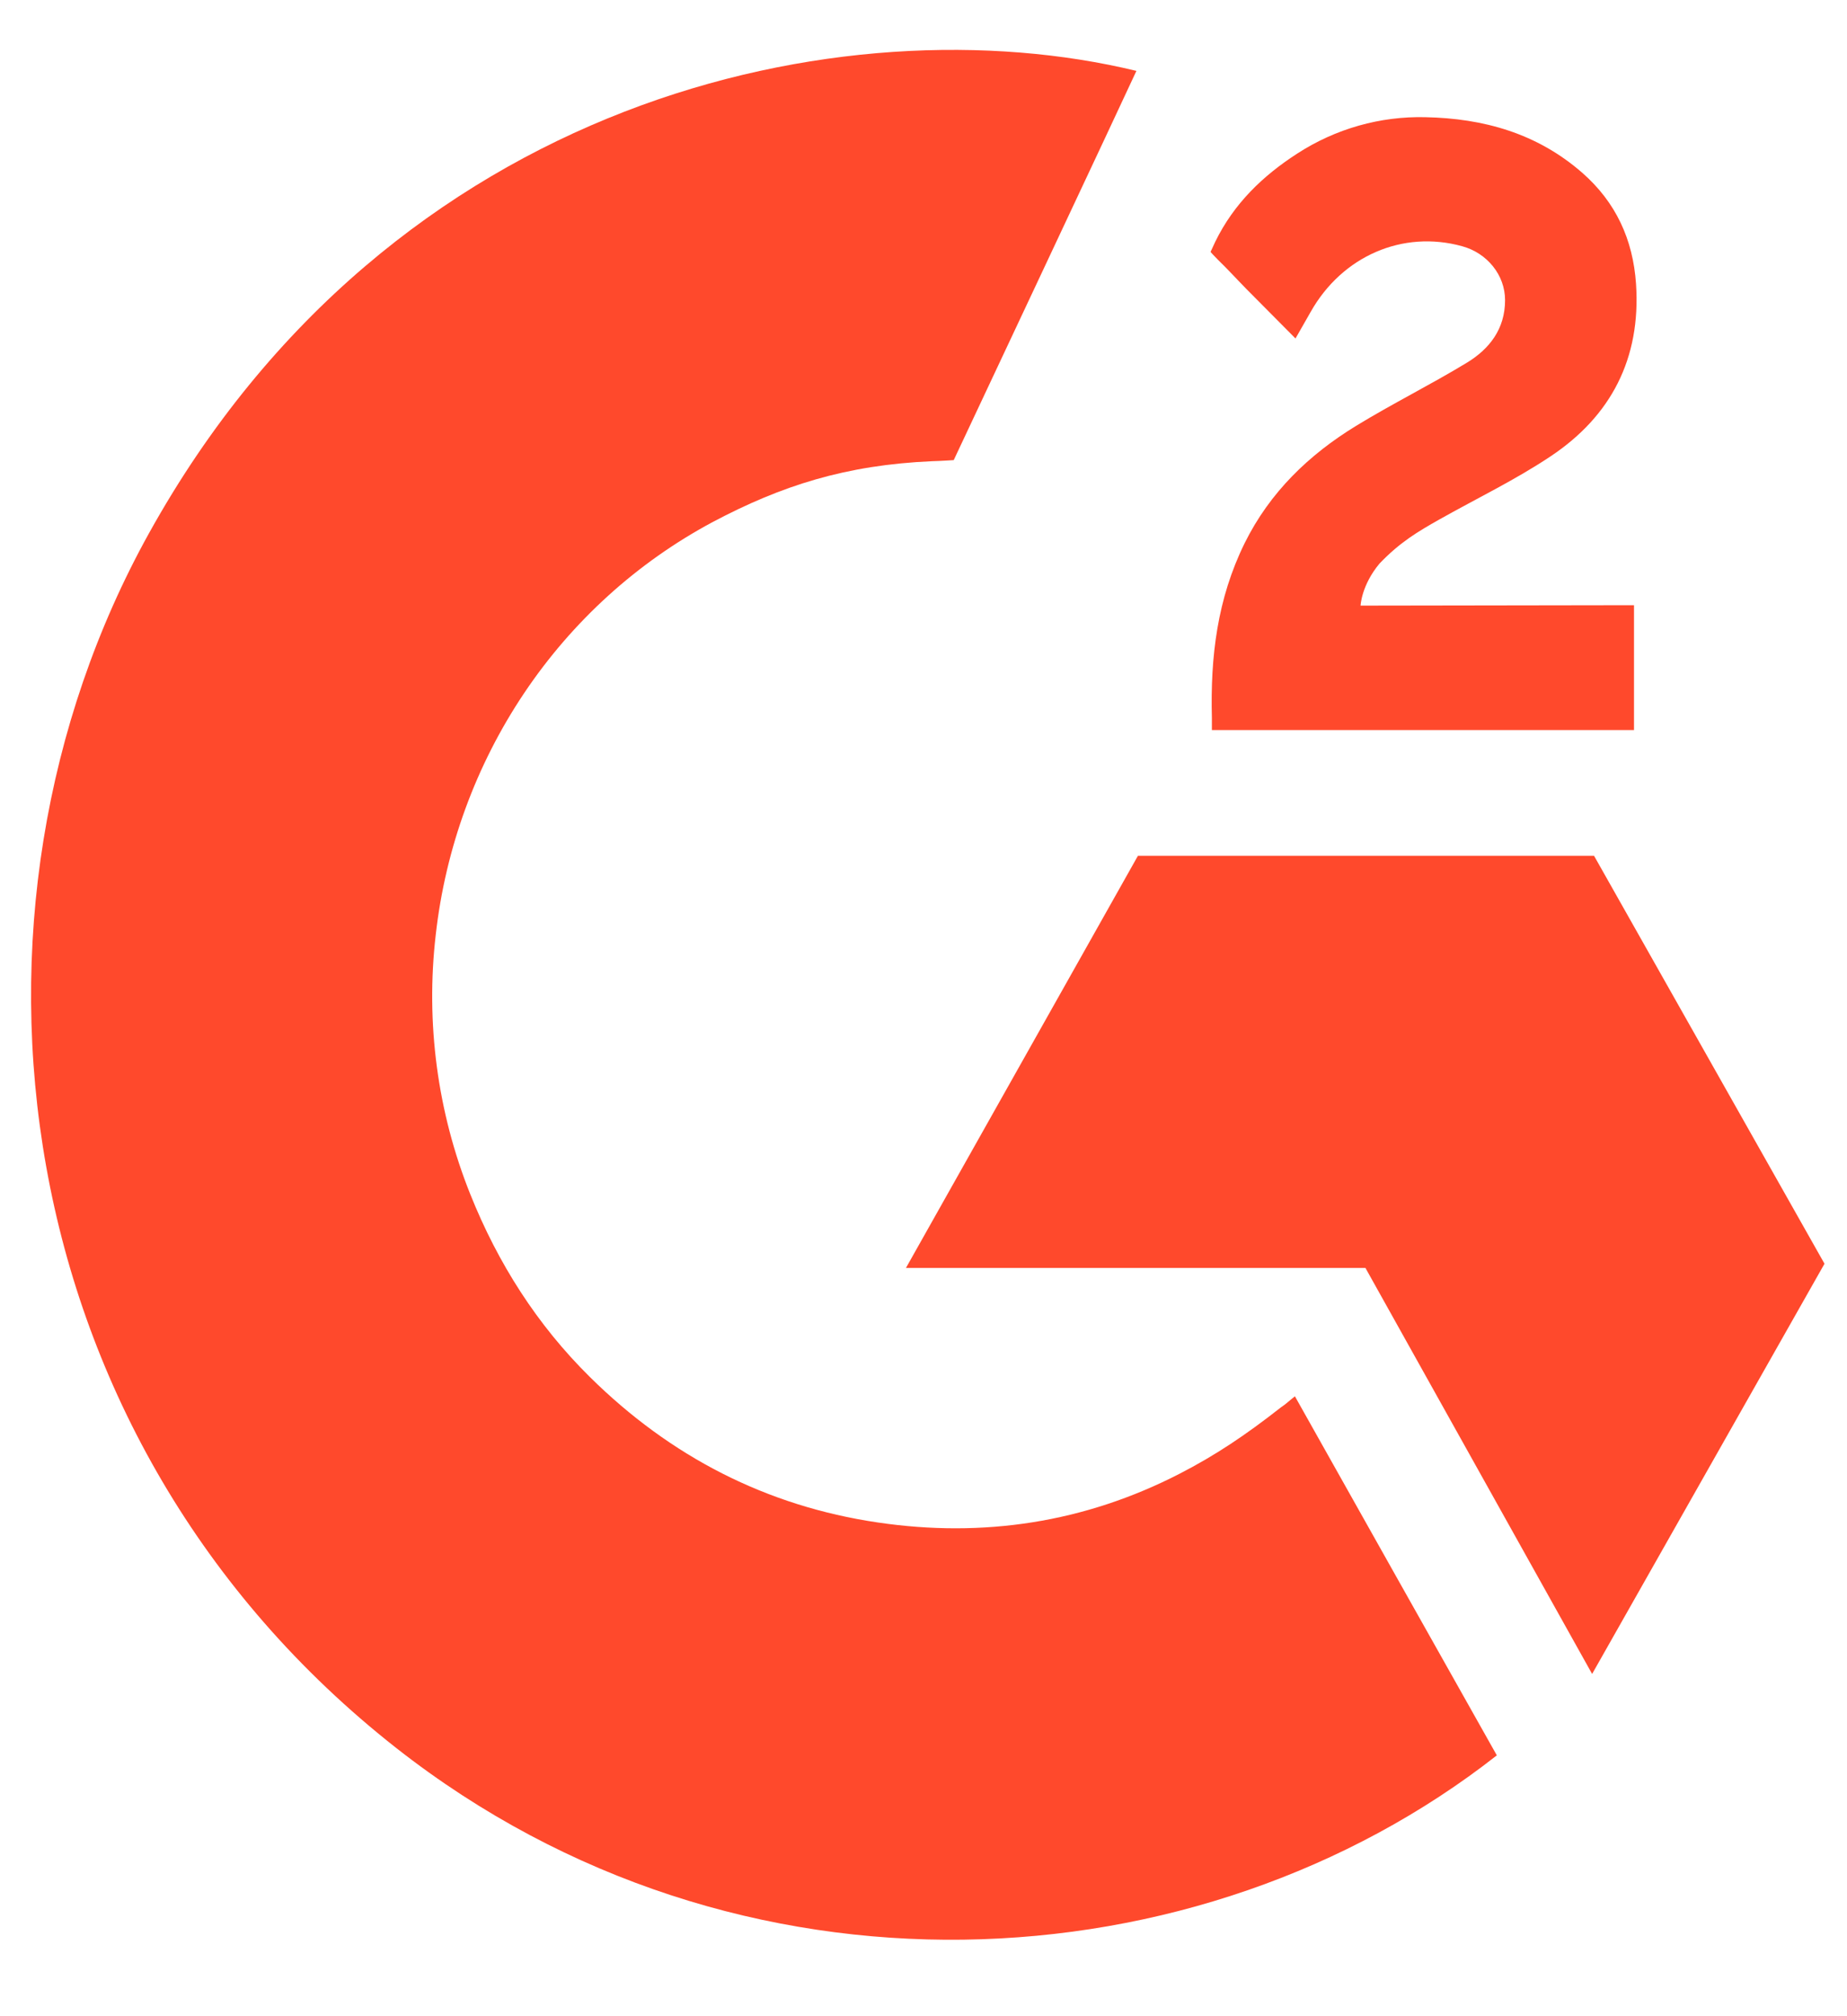
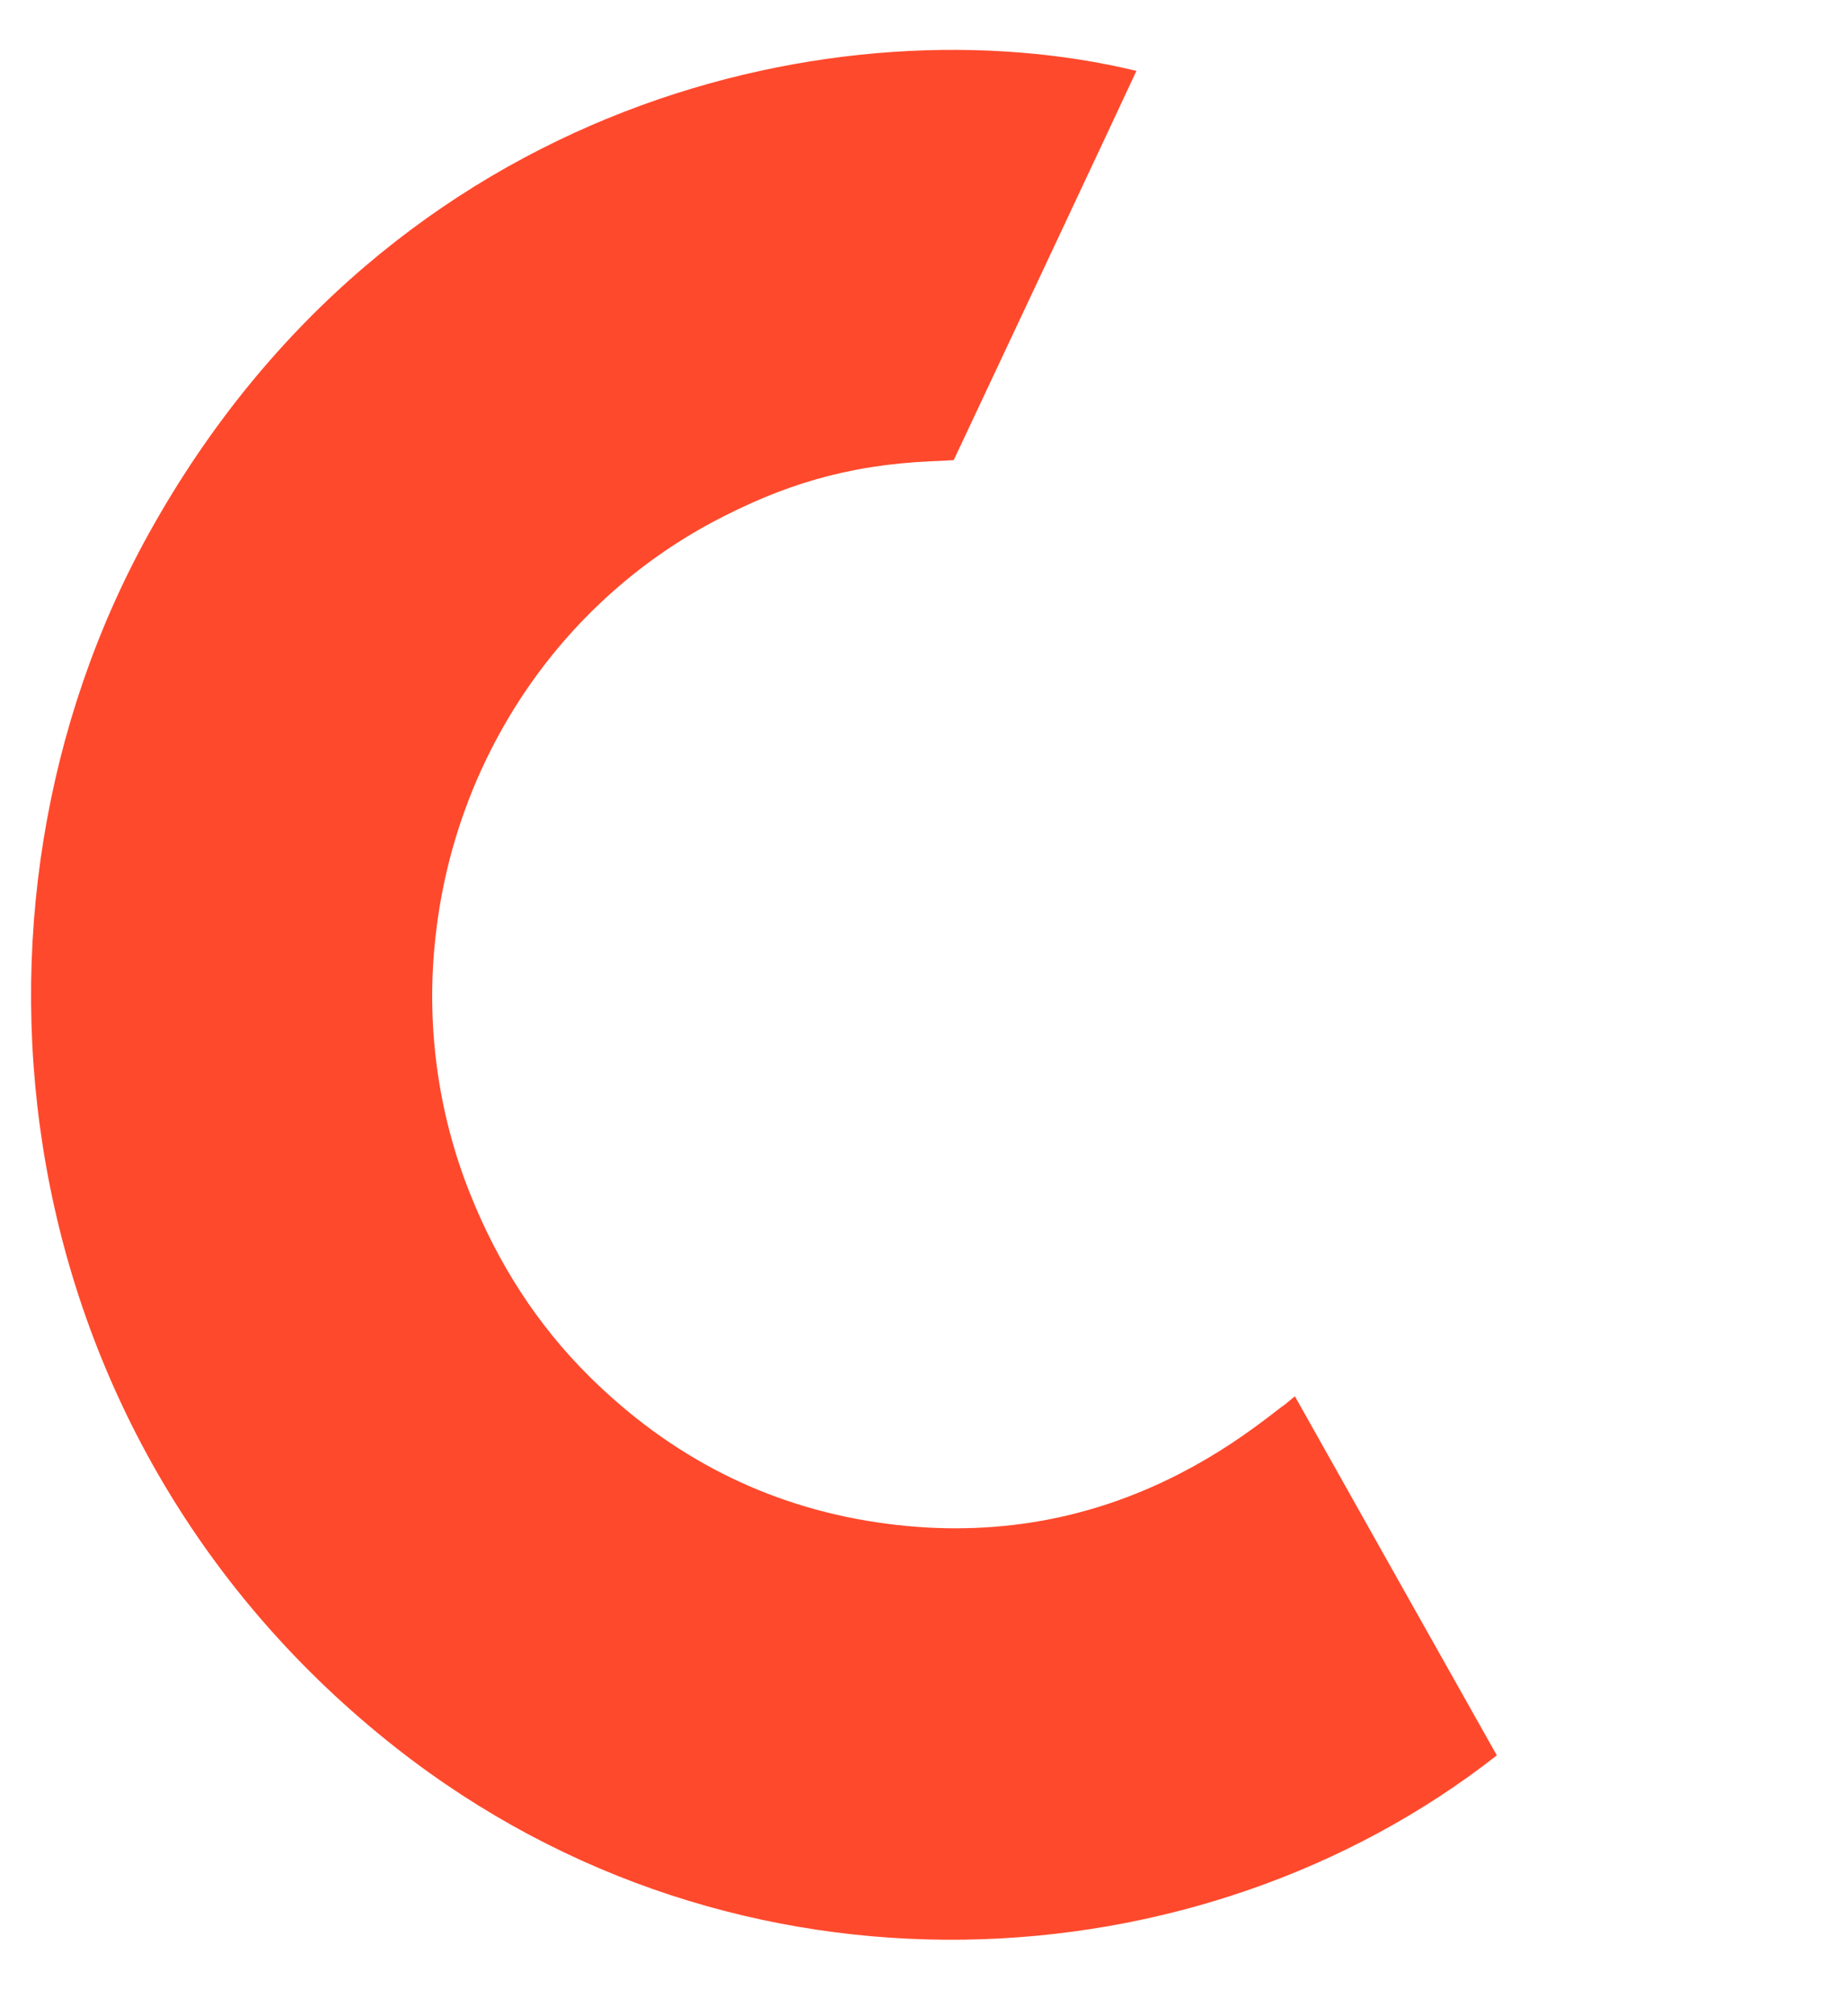
<svg xmlns="http://www.w3.org/2000/svg" width="22" height="24" viewBox="0 0 22 24" fill="none">
  <path d="M15.424 16.621C16.231 18.057 17.03 19.477 17.829 20.895C14.294 23.667 8.794 24.002 4.723 20.81C0.037 17.133 -0.733 10.86 1.776 6.345C4.661 1.151 10.059 0.002 13.536 0.844C13.442 1.053 11.36 5.477 11.36 5.477C11.36 5.477 11.195 5.488 11.102 5.49C10.075 5.535 9.309 5.78 8.489 6.214C7.589 6.695 6.818 7.394 6.243 8.251C5.668 9.108 5.306 10.096 5.19 11.129C5.069 12.176 5.21 13.238 5.601 14.214C5.931 15.039 6.399 15.772 7.025 16.39C7.986 17.34 9.13 17.928 10.456 18.123C11.711 18.308 12.918 18.125 14.05 17.543C14.474 17.325 14.835 17.084 15.257 16.753C15.311 16.718 15.359 16.672 15.424 16.621Z" fill="#FF492C" />
-   <path d="M15.431 4.029C15.226 3.822 15.036 3.632 14.846 3.44C14.733 3.325 14.625 3.206 14.509 3.094C14.468 3.054 14.419 2.999 14.419 2.999C14.419 2.999 14.458 2.914 14.475 2.878C14.697 2.423 15.043 2.091 15.455 1.826C15.91 1.532 16.44 1.382 16.978 1.395C17.667 1.409 18.307 1.585 18.848 2.058C19.246 2.407 19.451 2.85 19.487 3.379C19.547 4.271 19.186 4.954 18.471 5.431C18.05 5.712 17.597 5.929 17.142 6.185C16.891 6.327 16.677 6.452 16.432 6.708C16.216 6.966 16.206 7.209 16.206 7.209L19.463 7.204V8.69H14.435V8.547C14.416 7.816 14.499 7.129 14.825 6.466C15.126 5.858 15.592 5.412 16.153 5.069C16.585 4.805 17.04 4.58 17.473 4.317C17.739 4.155 17.928 3.917 17.927 3.572C17.927 3.276 17.716 3.013 17.416 2.931C16.708 2.735 15.987 3.048 15.612 3.712C15.558 3.808 15.502 3.905 15.431 4.029ZM21.732 15.043L18.987 10.187H13.554L10.791 15.093H16.264L18.964 19.926L21.732 15.043Z" fill="#FF492C" />
</svg>